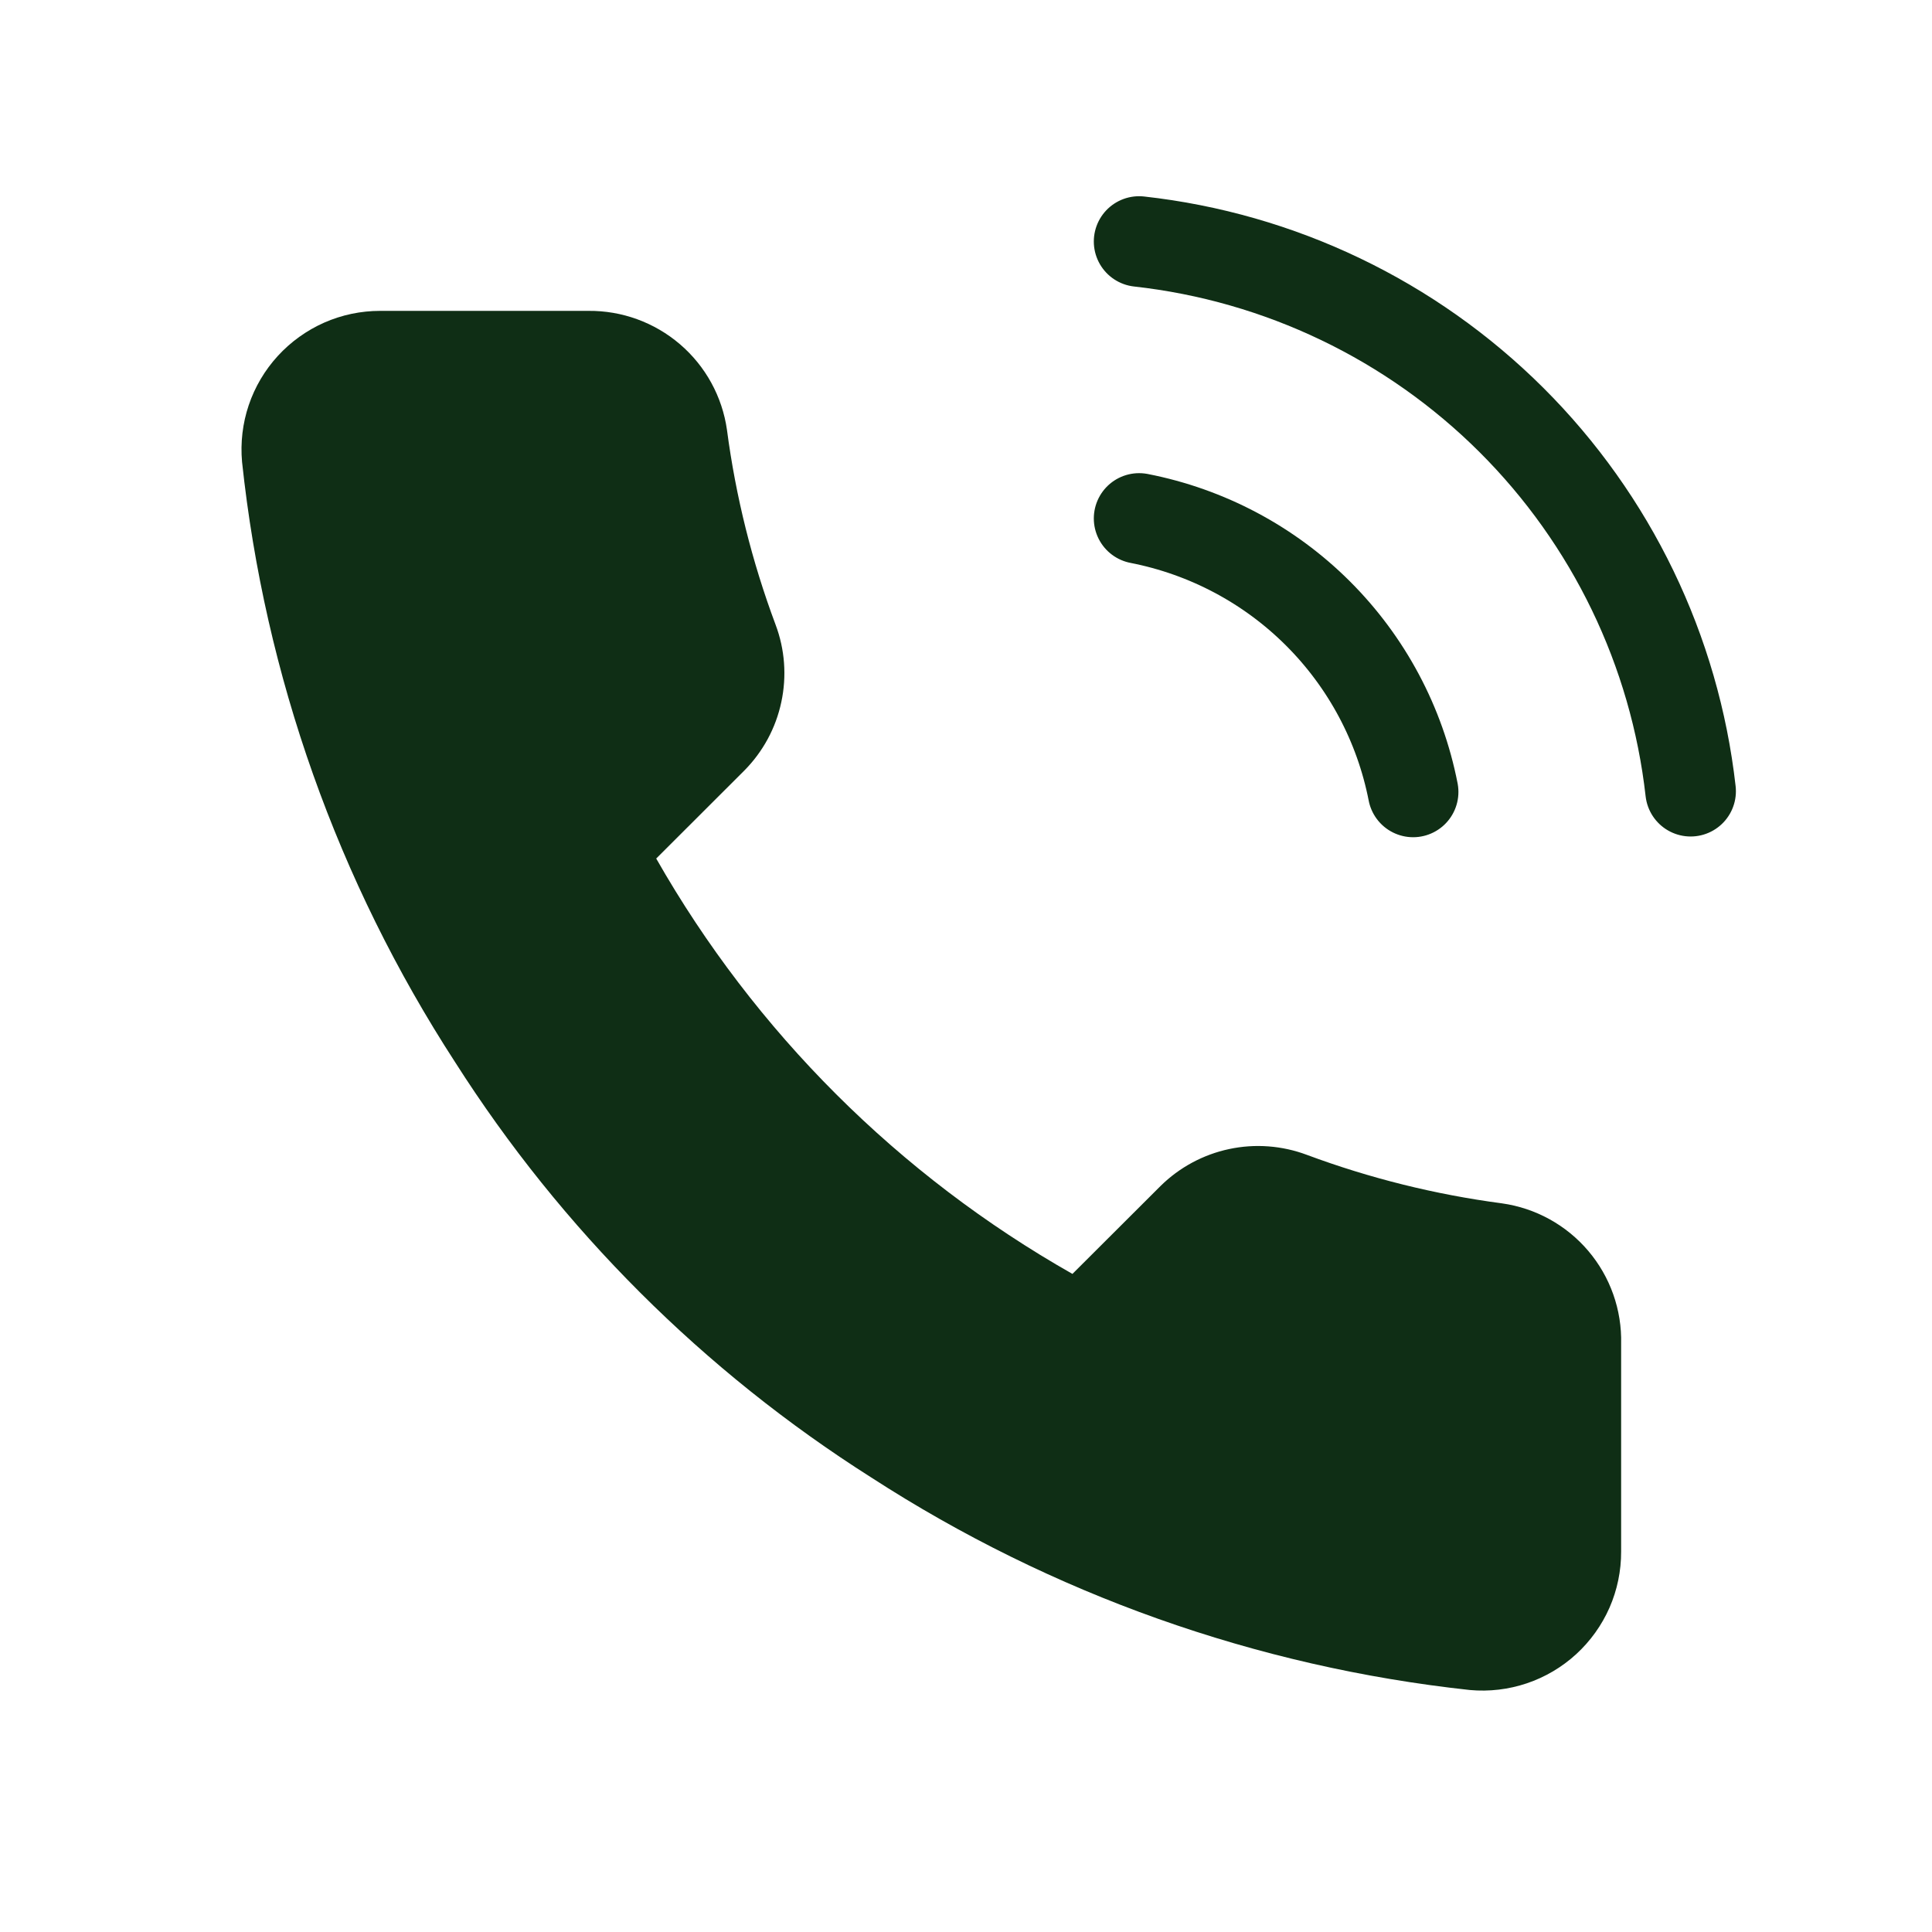
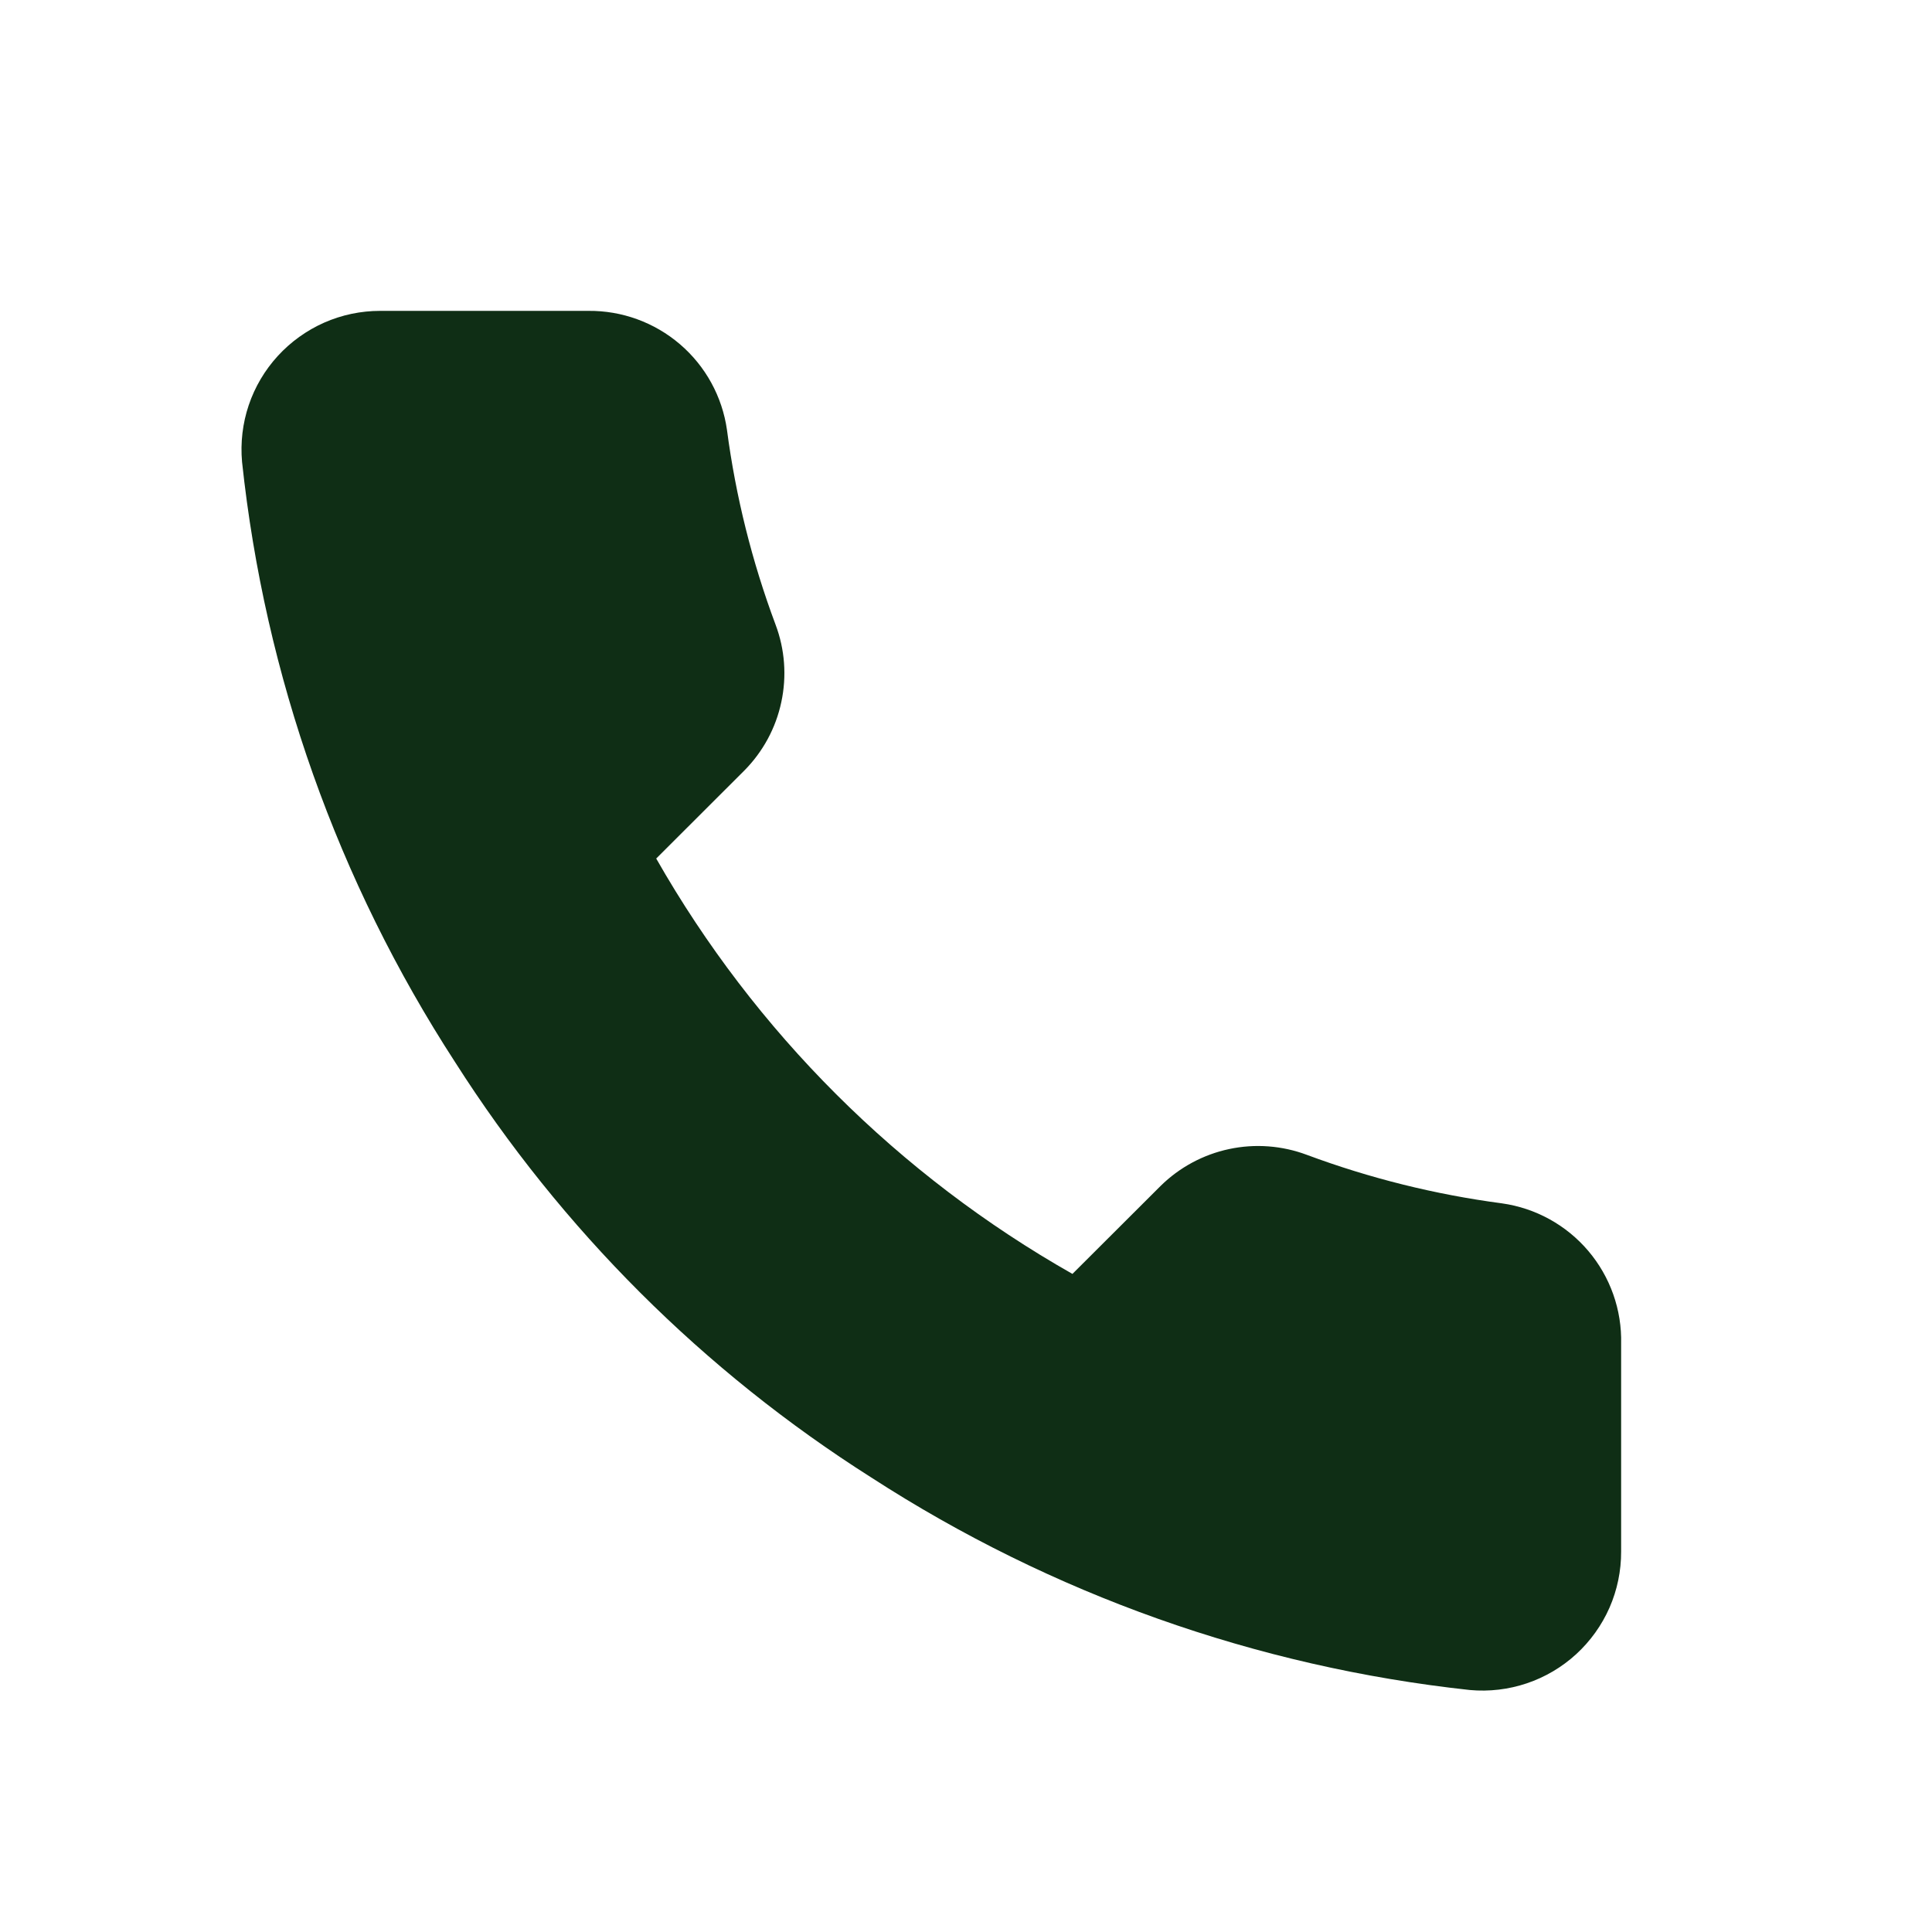
<svg xmlns="http://www.w3.org/2000/svg" width="32" height="32" viewBox="0 0 32 32" fill="none">
  <path d="M26.851 22.259V25.699C26.852 26.018 26.787 26.334 26.659 26.627C26.53 26.92 26.342 27.182 26.107 27.398C25.871 27.614 25.592 27.779 25.289 27.881C24.986 27.983 24.665 28.021 24.346 27.992C20.811 27.609 17.415 26.403 14.431 24.472C11.654 22.711 9.301 20.362 7.537 17.591C5.595 14.599 4.386 11.193 4.009 7.649C3.981 7.331 4.018 7.012 4.12 6.71C4.222 6.408 4.386 6.131 4.601 5.896C4.816 5.661 5.078 5.473 5.369 5.344C5.661 5.215 5.977 5.149 6.296 5.149H9.743C10.3 5.143 10.841 5.34 11.264 5.703C11.687 6.066 11.963 6.57 12.041 7.121C12.186 8.222 12.456 9.303 12.845 10.344C13 10.754 13.033 11.2 12.941 11.629C12.85 12.058 12.637 12.451 12.328 12.763L10.869 14.22C12.504 17.091 14.886 19.468 17.763 21.1L19.222 19.644C19.534 19.336 19.929 19.123 20.358 19.032C20.788 18.94 21.235 18.974 21.646 19.128C22.689 19.516 23.772 19.785 24.875 19.931C25.433 20.009 25.943 20.29 26.307 20.719C26.671 21.148 26.865 21.696 26.851 22.259Z" fill="#0F2E15" />
-   <path d="M18.867 8.587C19.989 8.806 21.021 9.353 21.829 10.16C22.638 10.967 23.187 11.997 23.406 13.117M18.867 4C21.199 4.259 23.373 5.301 25.033 6.955C26.693 8.61 27.74 10.779 28.002 13.105" stroke="#0F2E15" stroke-width="1.5" stroke-linecap="round" stroke-linejoin="round" />
</svg>